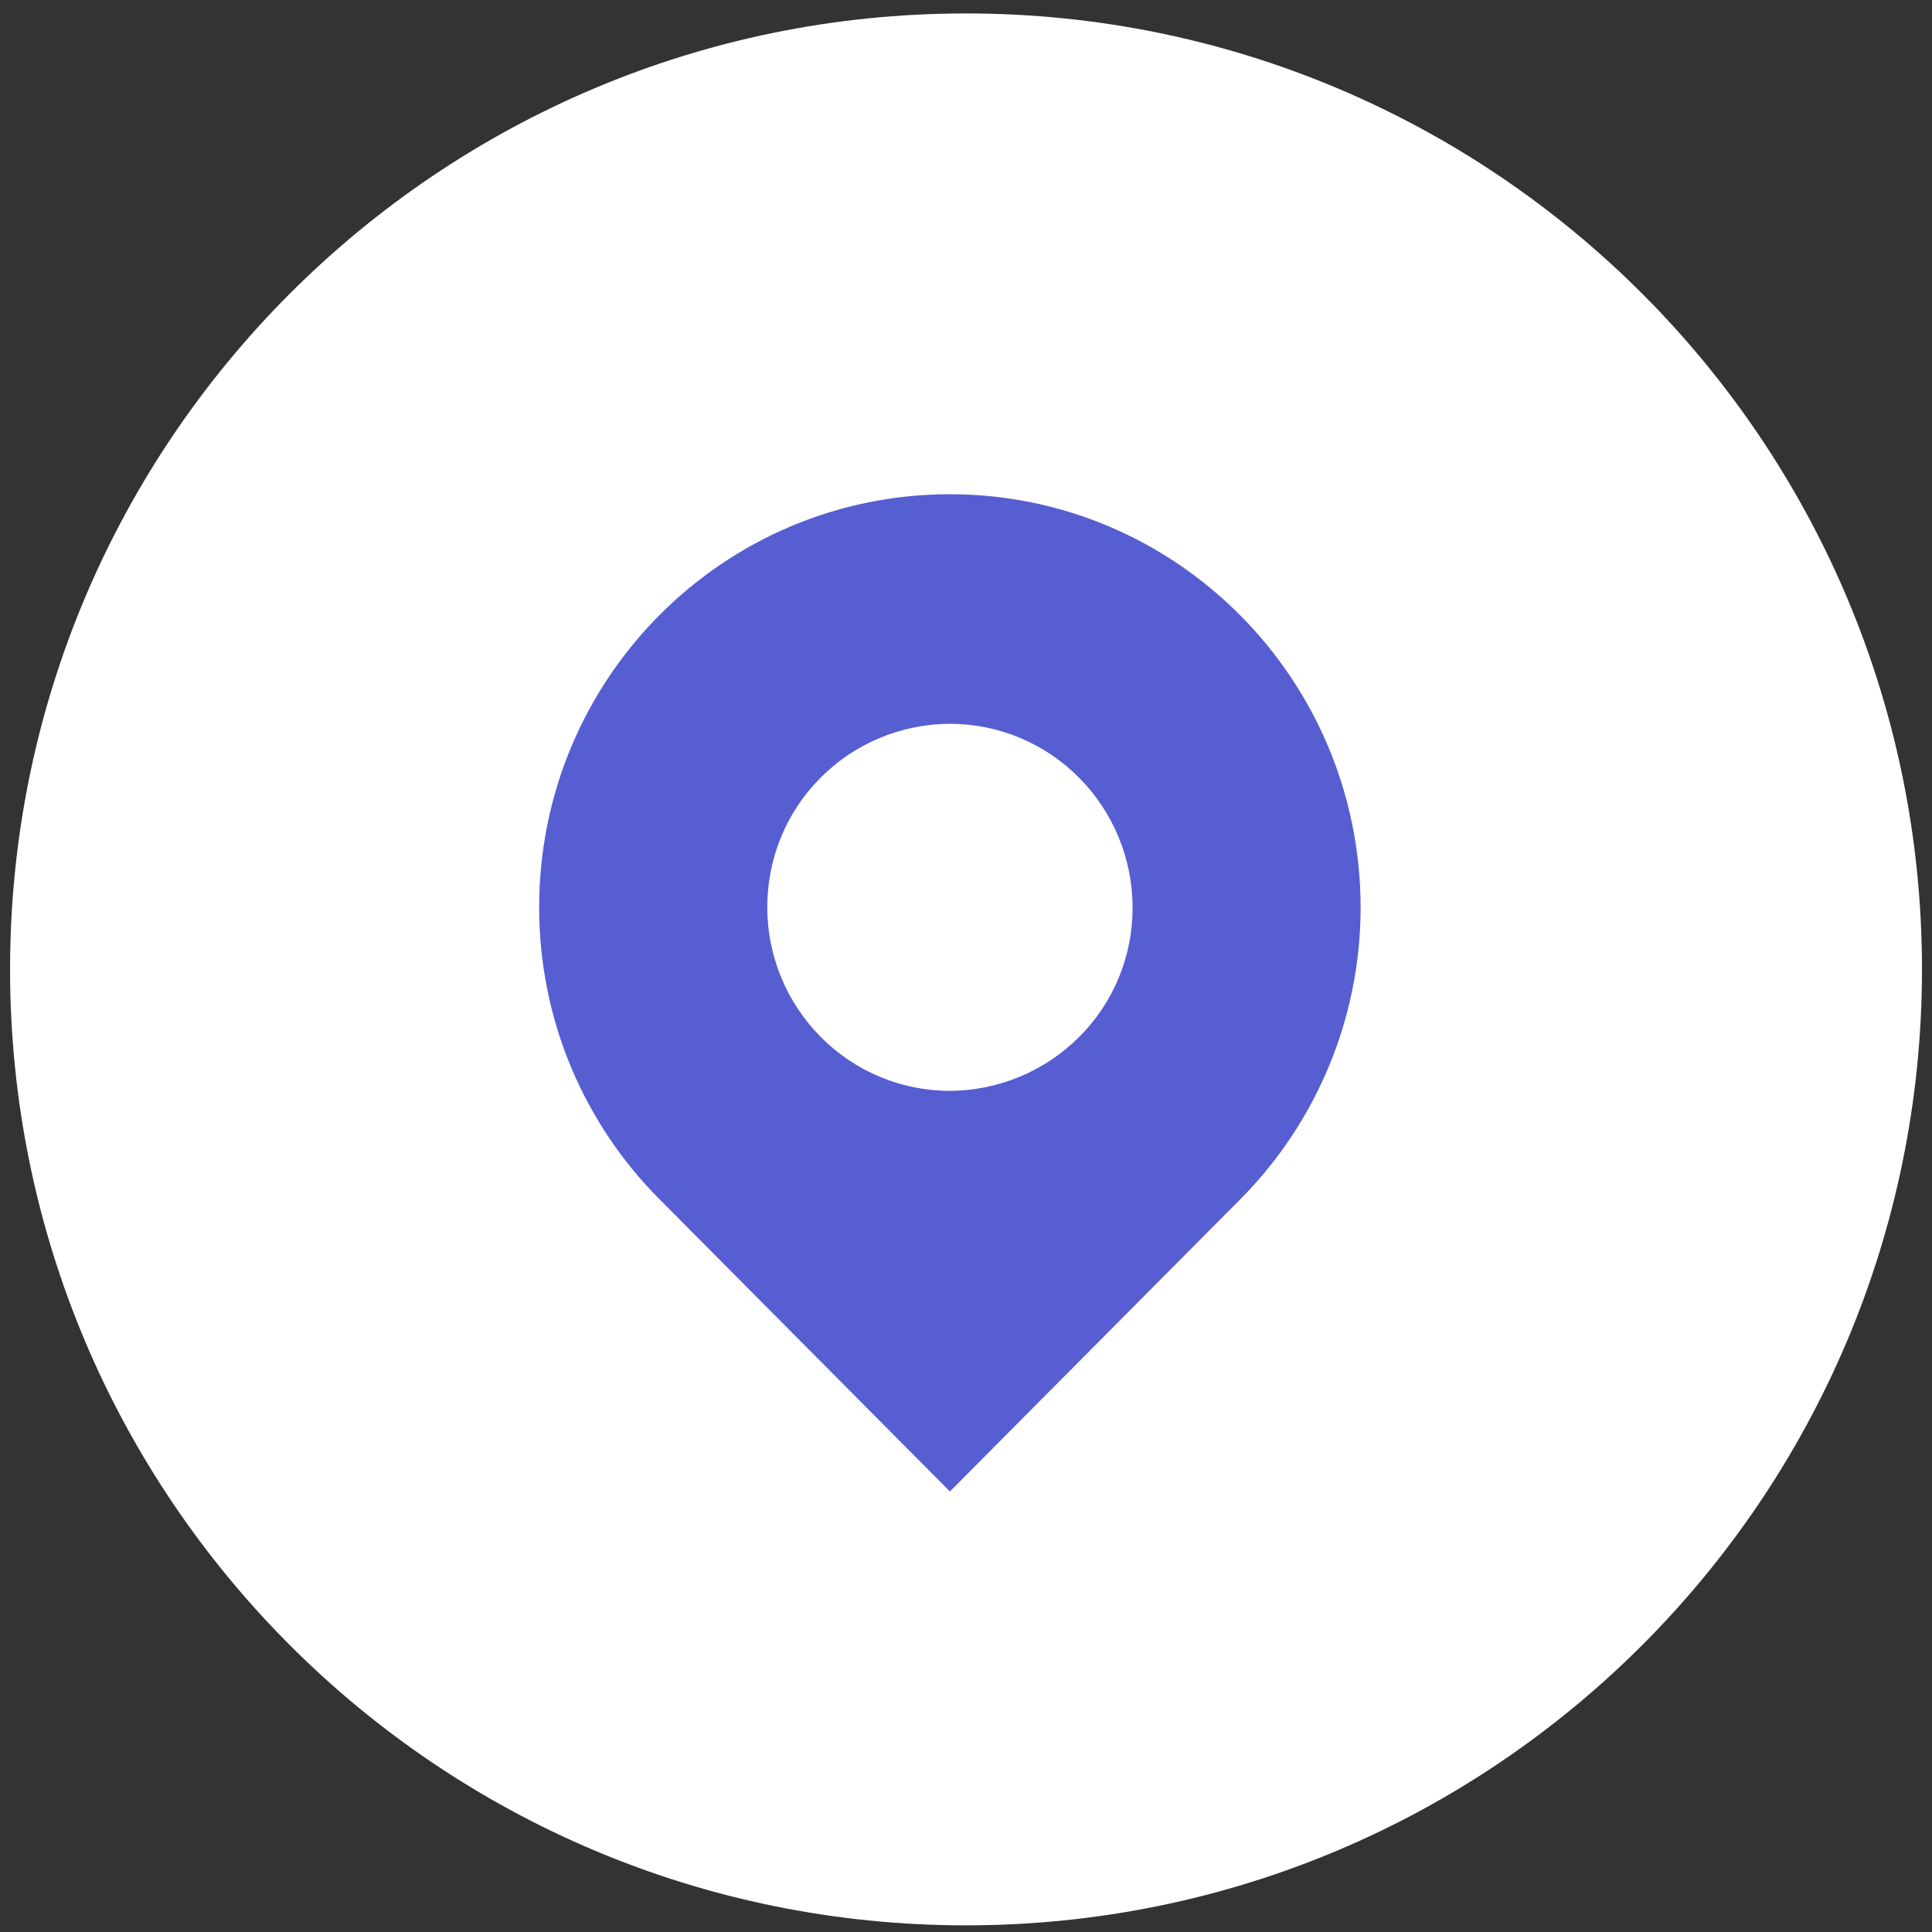
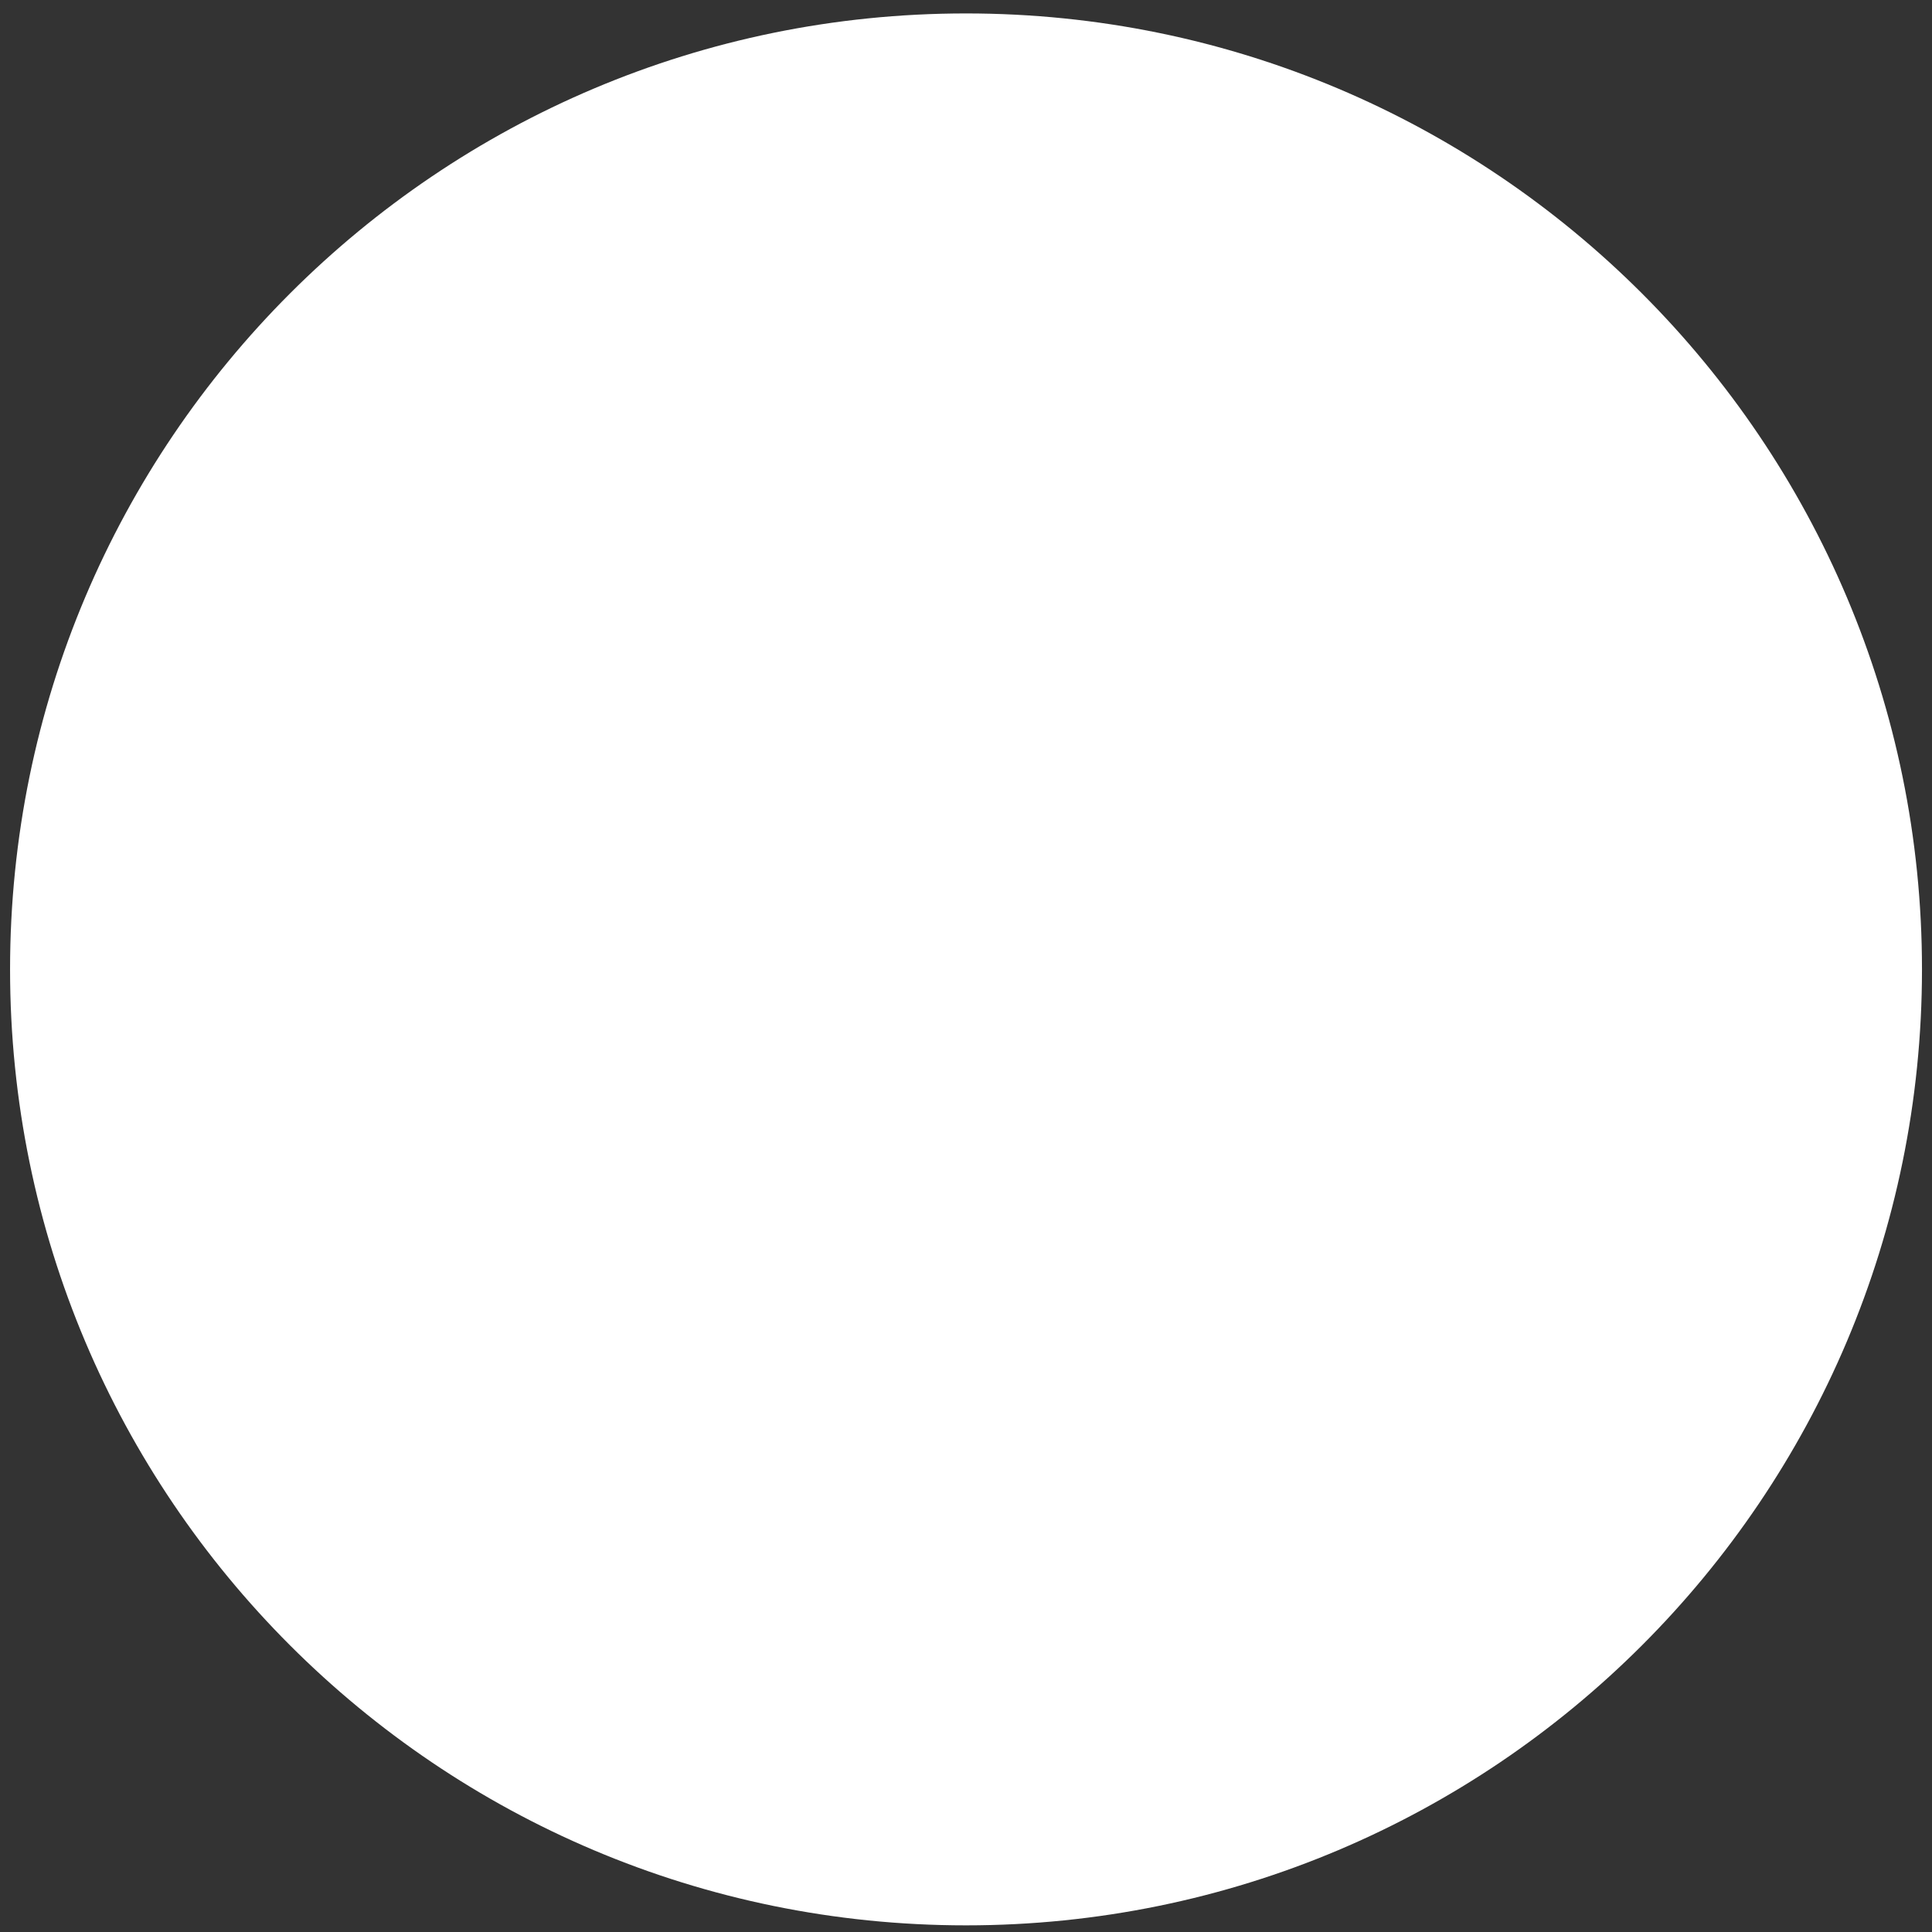
<svg xmlns="http://www.w3.org/2000/svg" width="43" height="43" viewBox="0 0 43 43" fill="none">
  <rect x="0" y="0" width="43" height="43" fill="#333333" stroke="none" />
  <g id="Frame 1000006435">
    <path id="Vector" d="M42.777 21.575C42.777 9.825 33.251 0.299 21.5 0.299C9.749 0.299 0.224 9.825 0.224 21.575C0.224 33.326 9.749 42.852 21.5 42.852C33.251 42.852 42.777 33.326 42.777 21.575Z" fill="white" />
-     <path id="Vector_2" d="M21.142 11C16.092 11 12 15.111 12 20.193C12 22.734 13.022 25.03 14.681 26.694L21.142 33.195L27.603 26.694C29.32 24.966 30.283 22.629 30.283 20.193C30.275 15.113 26.183 11 21.142 11ZM21.142 24.279C20.06 24.279 19.022 23.844 18.265 23.077C17.506 22.312 17.077 21.274 17.077 20.193C17.077 19.111 17.498 18.073 18.265 17.308C19.022 16.544 20.06 16.114 21.142 16.109C22.223 16.109 23.261 16.544 24.018 17.311C24.777 18.076 25.207 19.114 25.207 20.195C25.212 21.277 24.785 22.315 24.018 23.08C23.253 23.844 22.218 24.274 21.142 24.279Z" fill="#575ED2" />
  </g>
</svg>